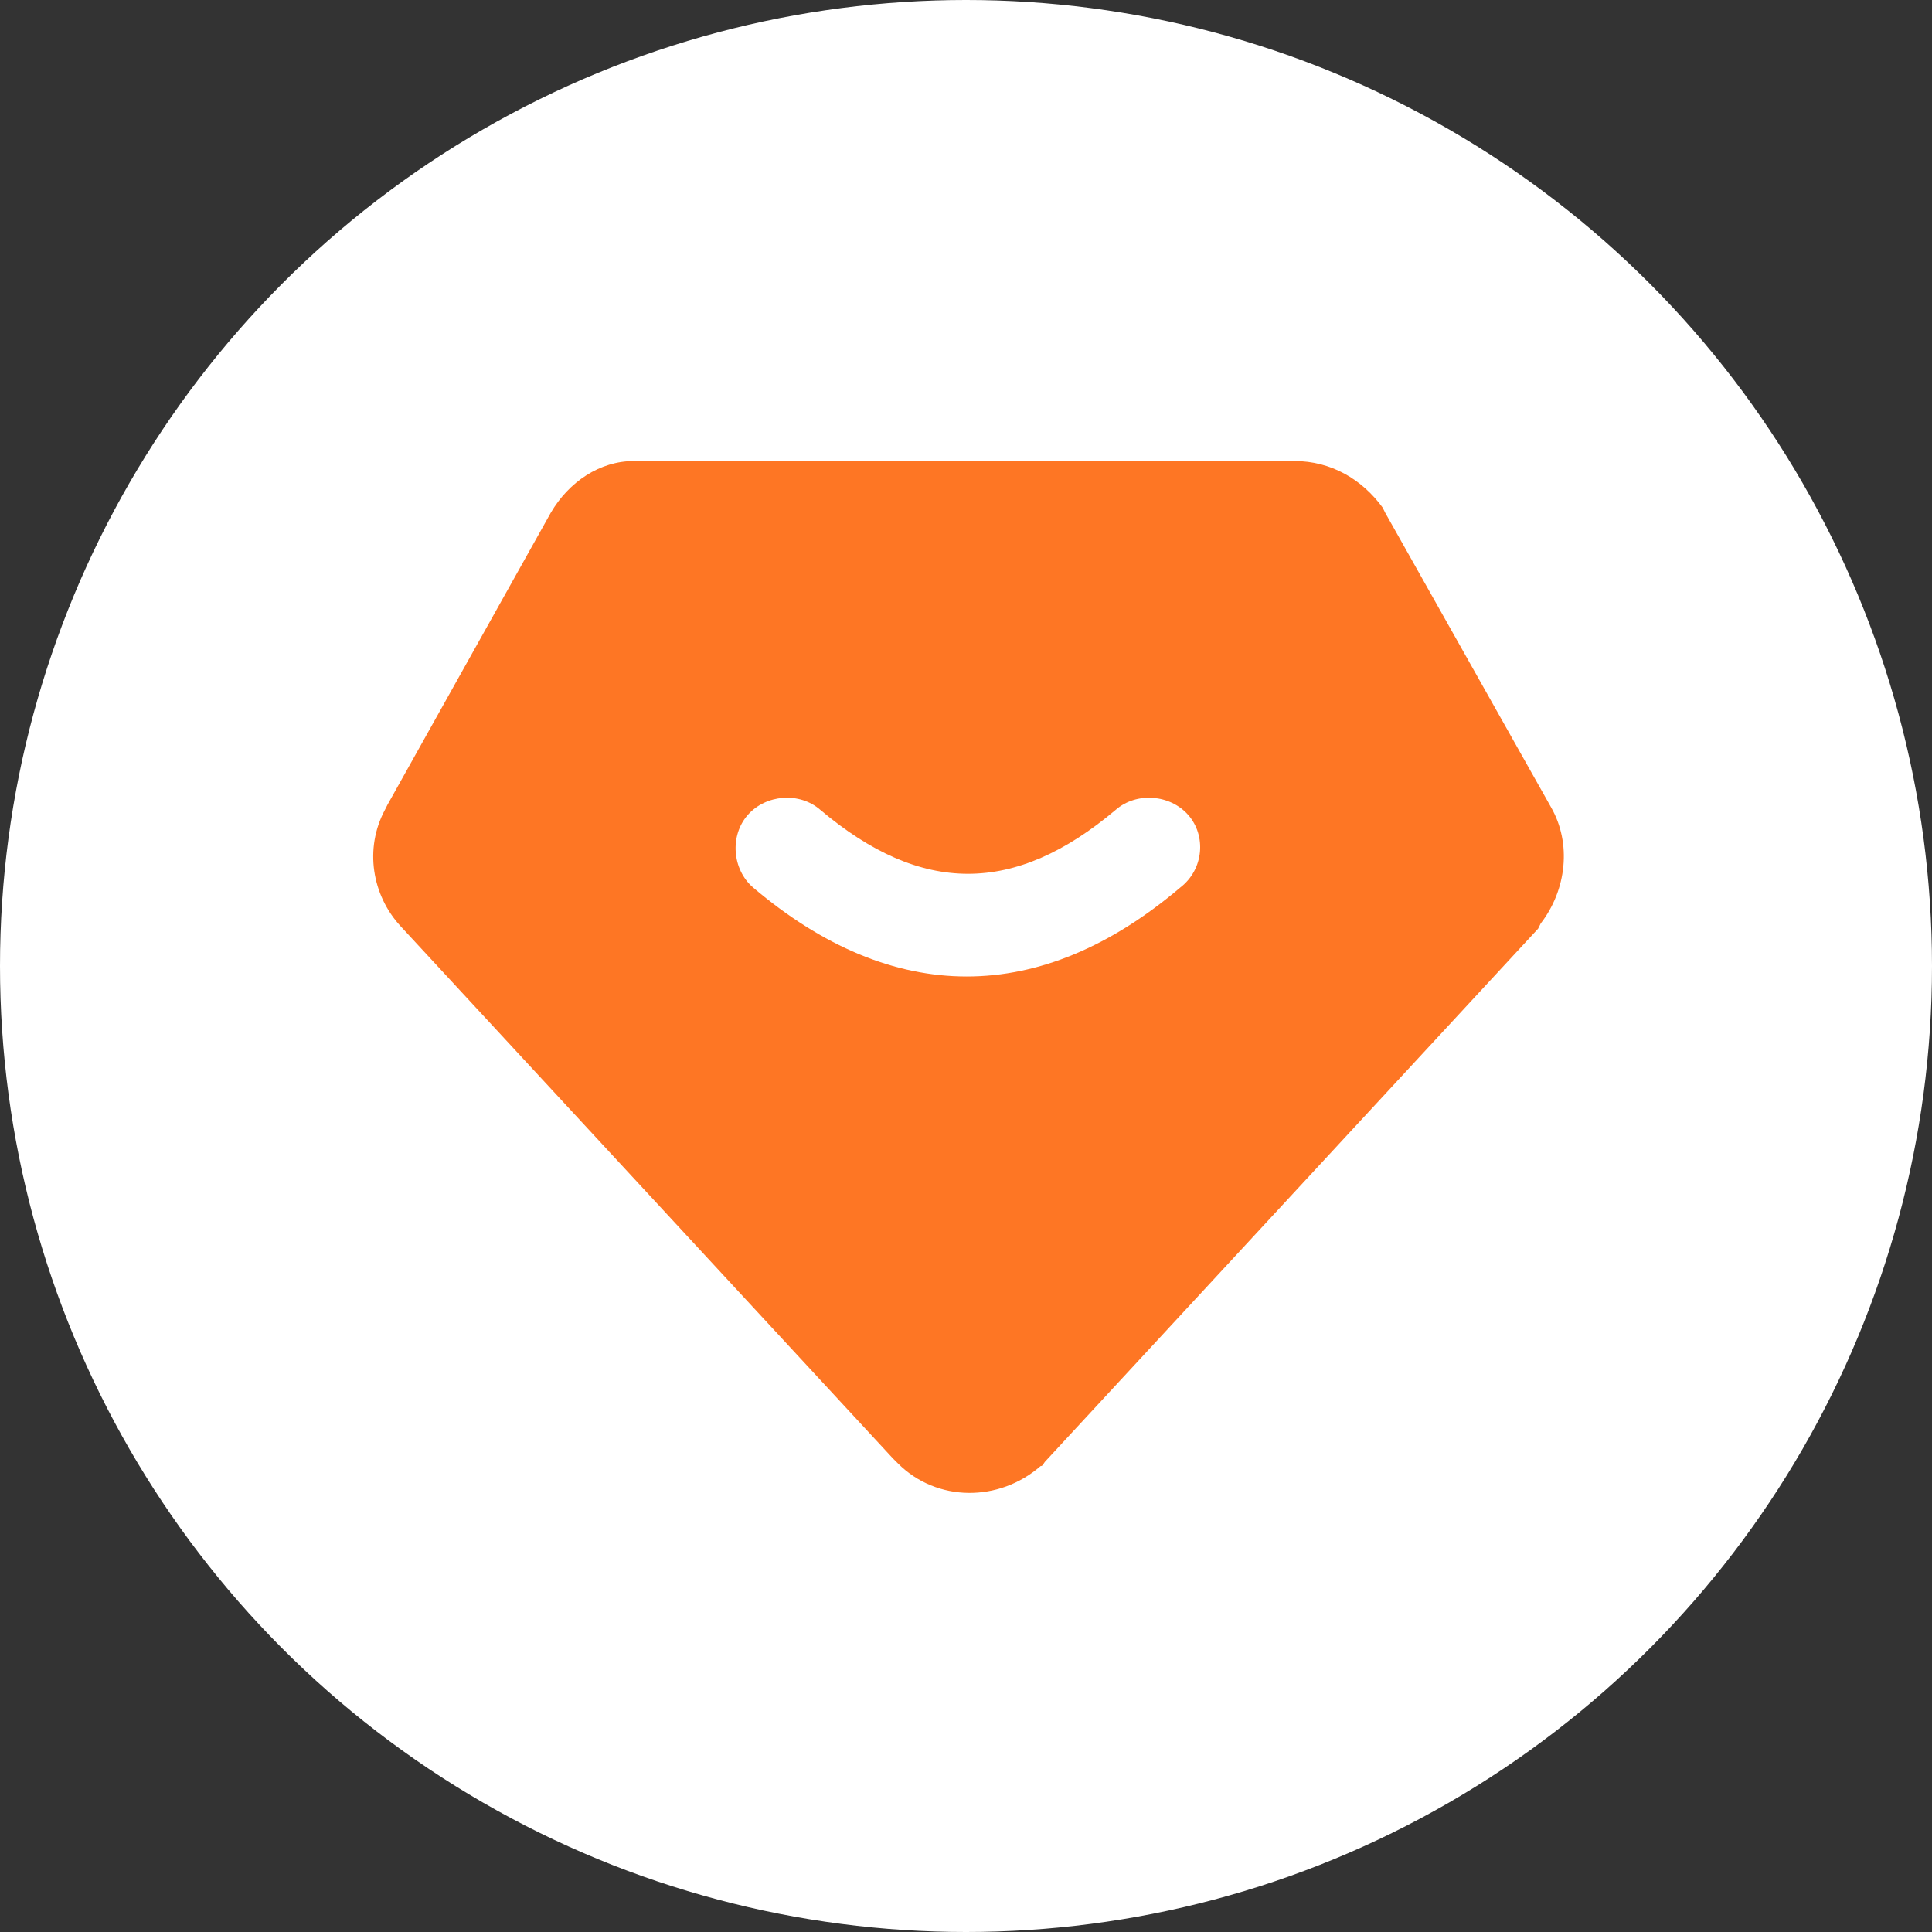
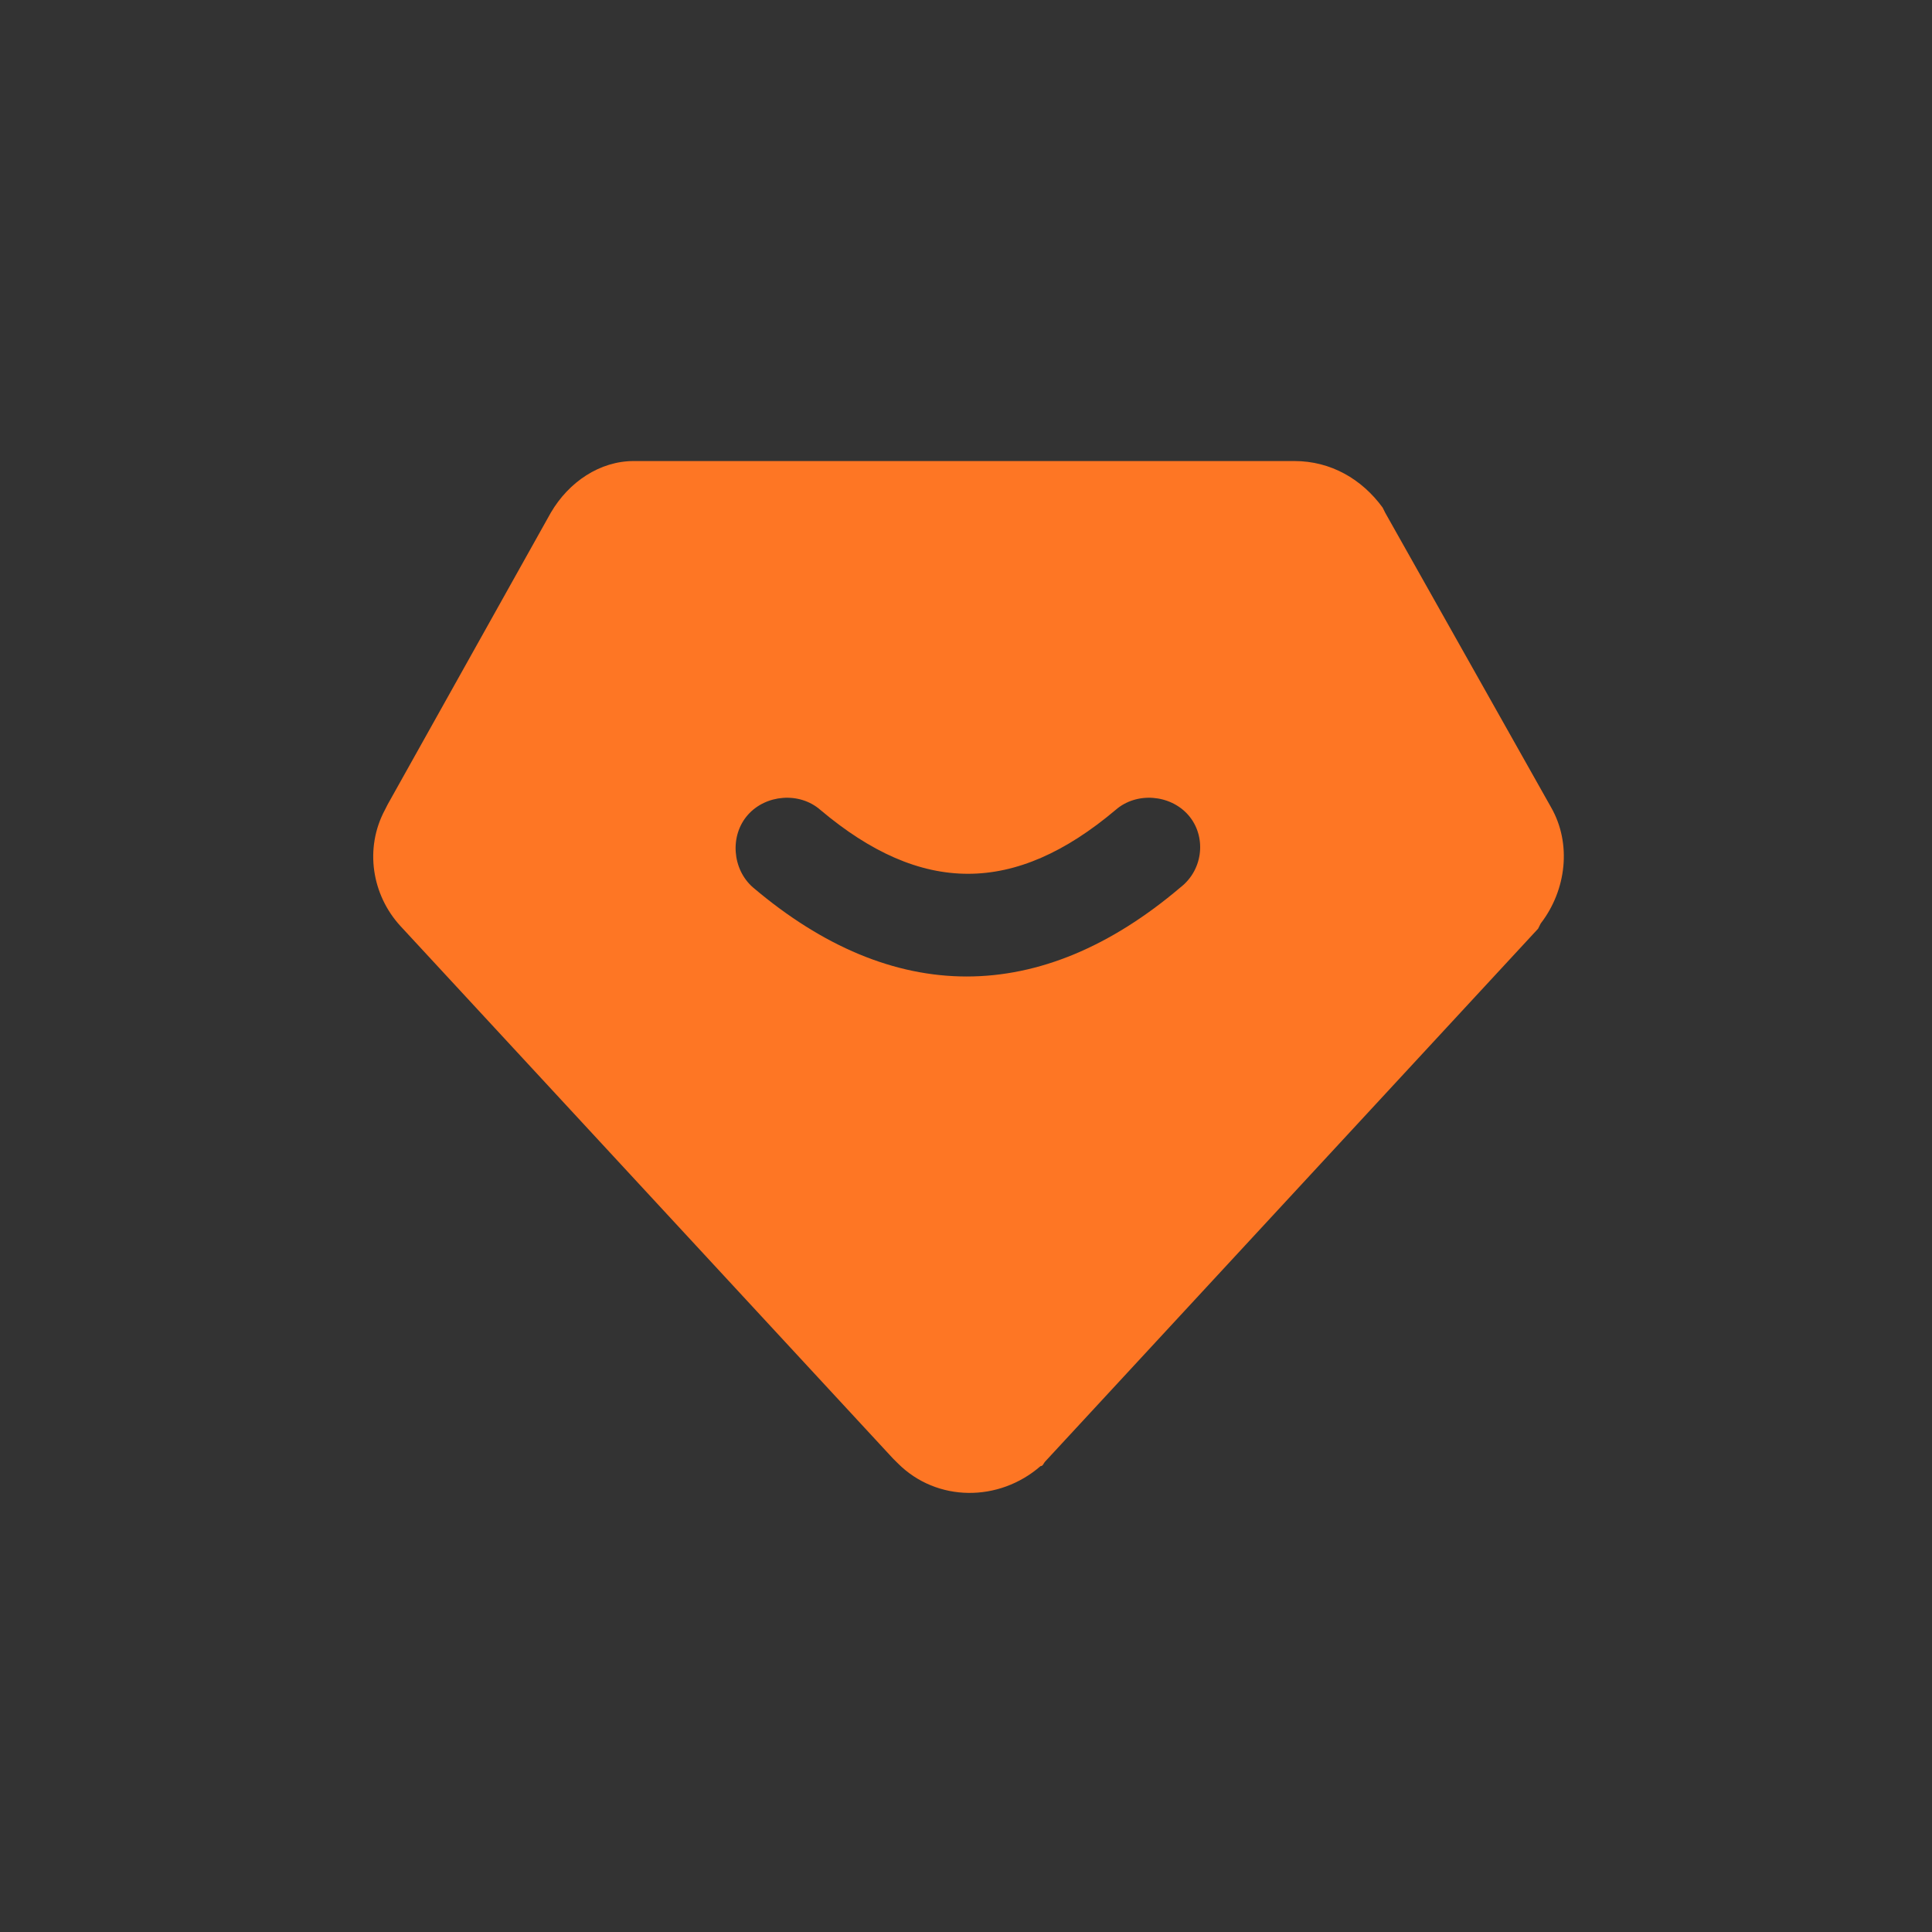
<svg xmlns="http://www.w3.org/2000/svg" width="88px" height="88px" viewBox="0 0 88 88" version="1.1">
  <rect x="0" y="0" width="88" height="88" fill="#333333" stroke="none" />
  <title>编组 9</title>
  <g id="页面-1" stroke="none" stroke-width="1" fill="none" fill-rule="evenodd">
    <g id="Voice" transform="translate(-390, -1223)">
      <g id="编组-9" transform="translate(390, 1223)">
-         <circle id="椭圆形" fill="#FFFFFF" cx="44" cy="44" r="44" />
        <g id="vip-3" transform="translate(17, 21)" fill="#FE7624" fill-rule="nonzero">
          <path d="M37.124,16.123 C36.297,15.181 34.763,15.063 33.819,15.887 C29.215,19.771 24.966,19.771 20.363,15.887 C19.419,15.063 17.884,15.181 17.058,16.123 C16.232,17.064 16.35,18.594 17.294,19.418 C23.668,24.831 30.396,24.831 36.769,19.418 C37.832,18.594 37.95,17.064 37.124,16.123 L37.124,16.123 Z M41.963,0 C43.615,0 45.032,0.824 45.976,2.118 L46.094,2.354 L53.648,15.77 C54.592,17.417 54.356,19.535 53.176,21.065 L53.058,21.301 L30.632,45.543 C30.514,45.661 30.514,45.779 30.396,45.779 C28.507,47.426 25.674,47.426 23.904,45.661 L23.668,45.426 L1.242,21.183 C-0.057,19.771 -0.411,17.652 0.533,15.887 L0.652,15.652 L8.088,2.354 C8.914,0.941 10.33,0 11.865,0 L41.963,0 Z" id="形状" />
        </g>
      </g>
    </g>
  </g>
</svg>